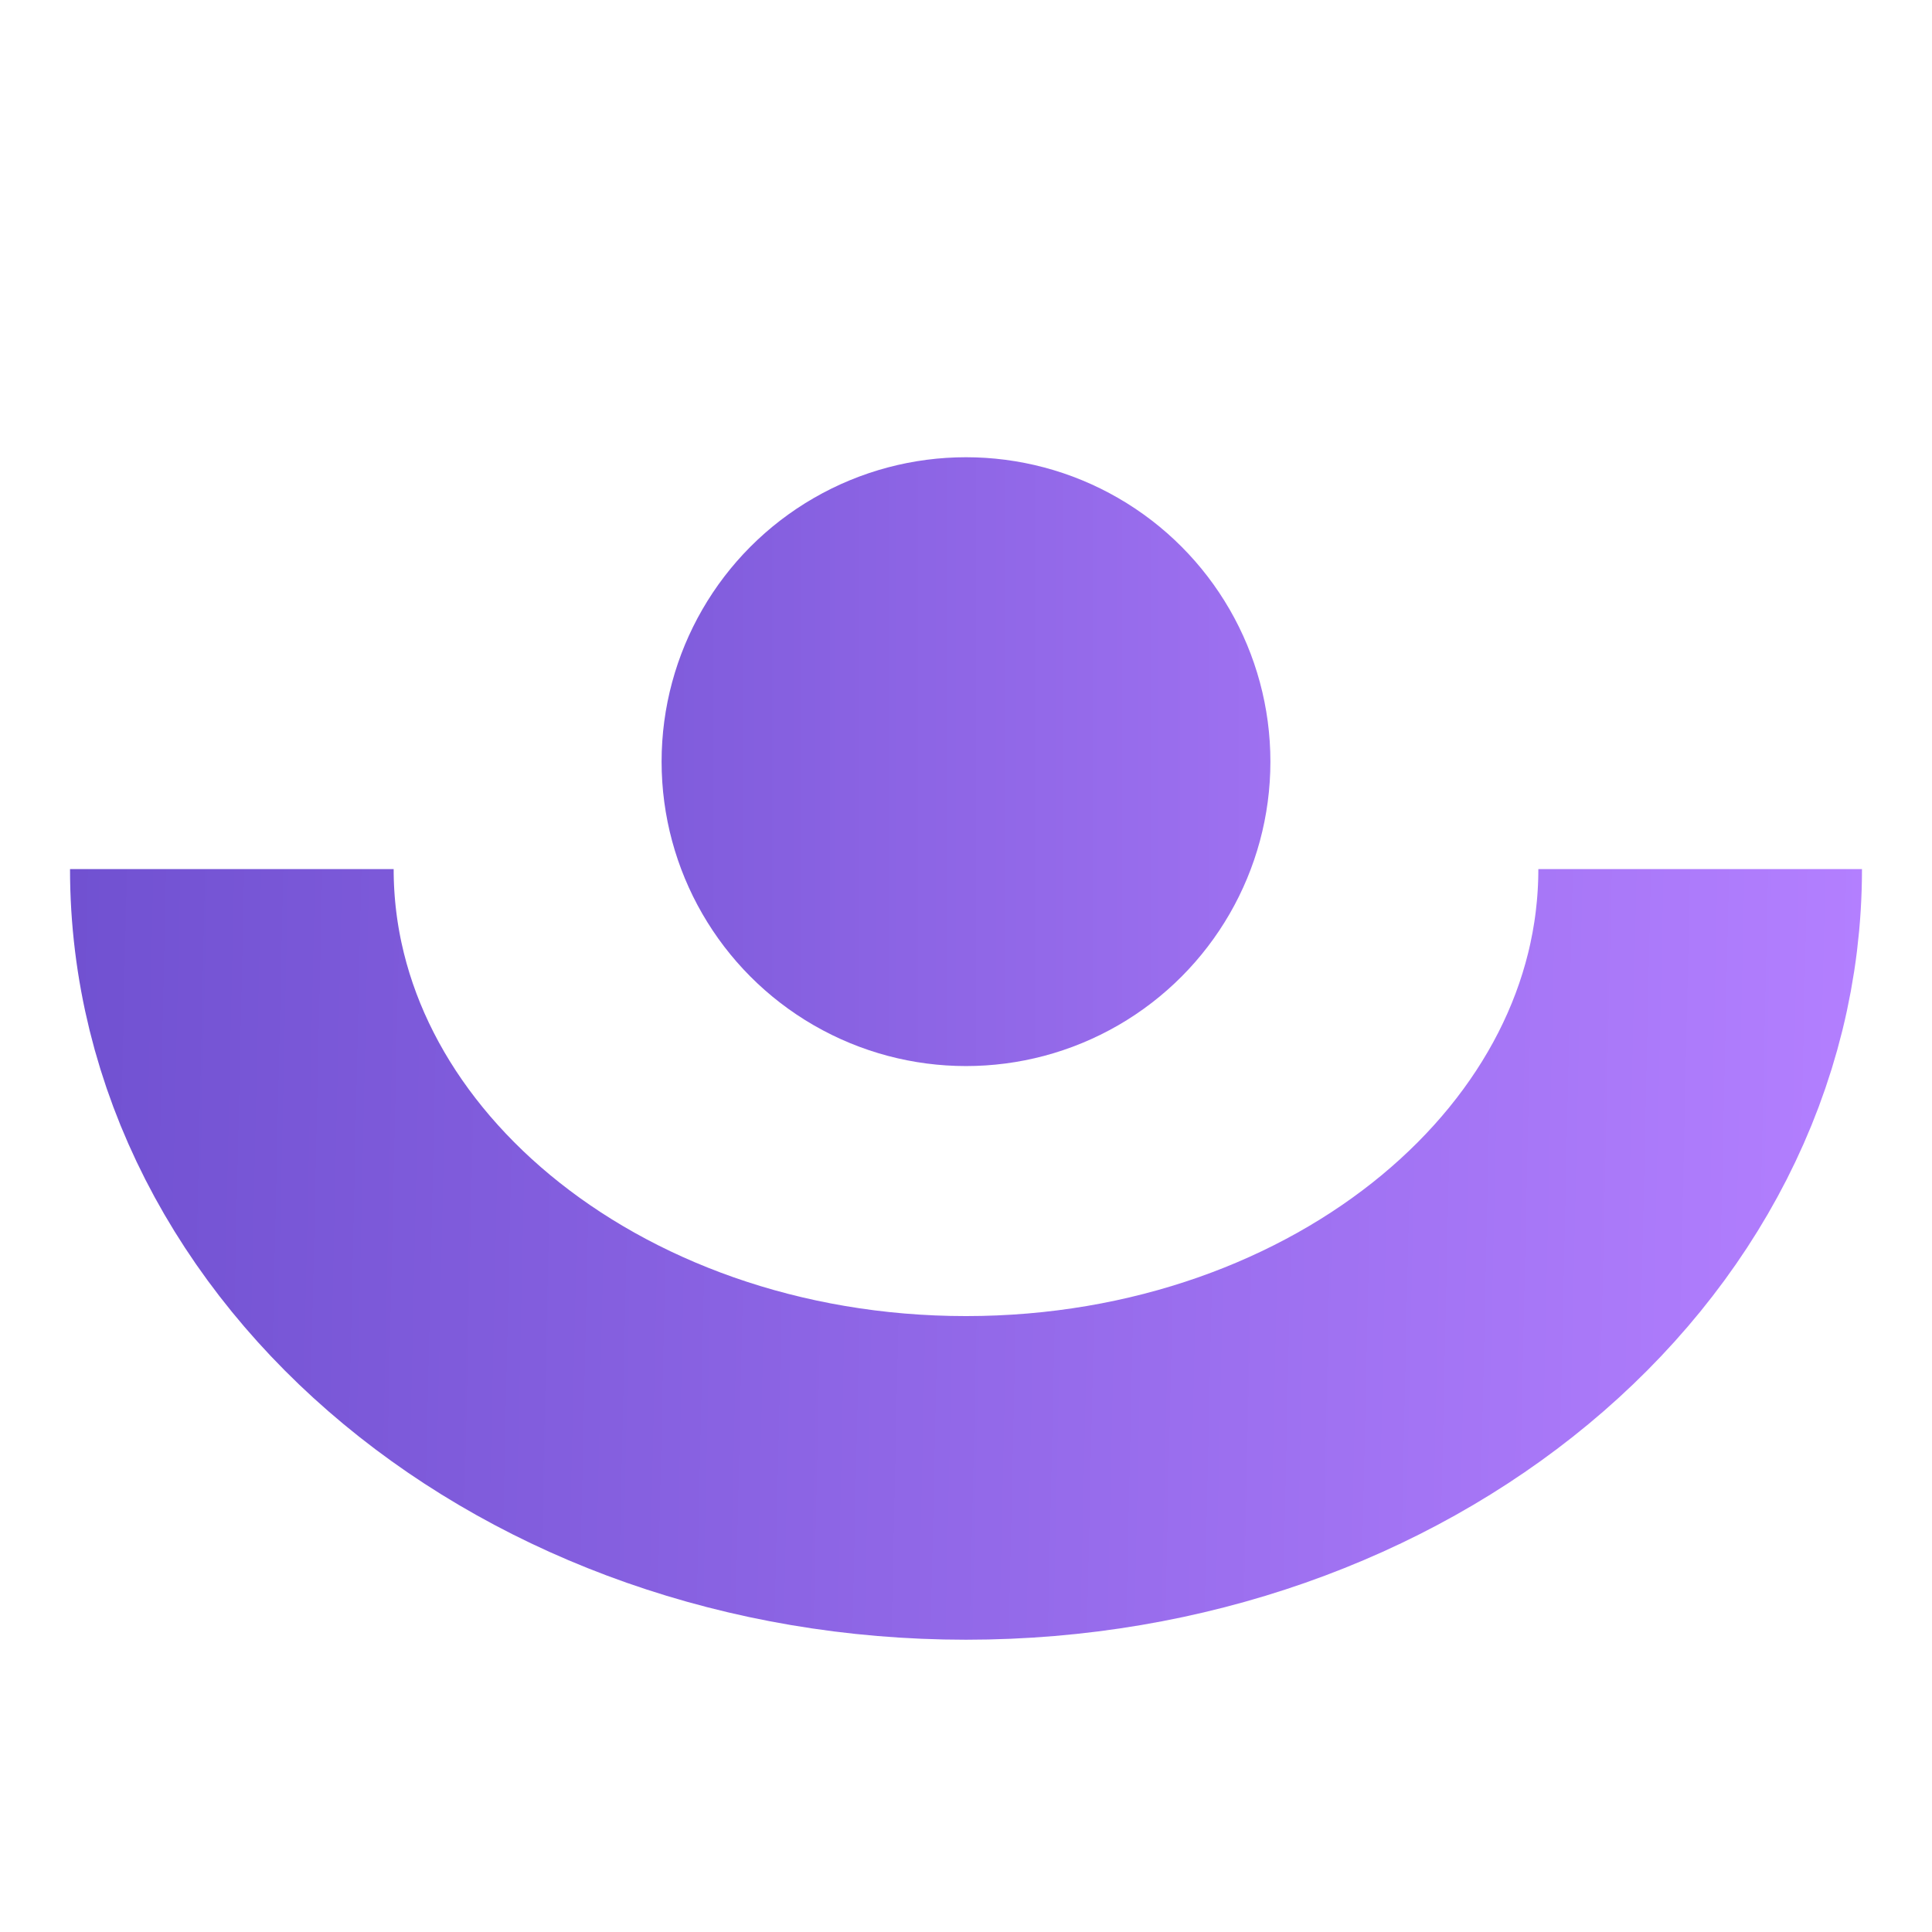
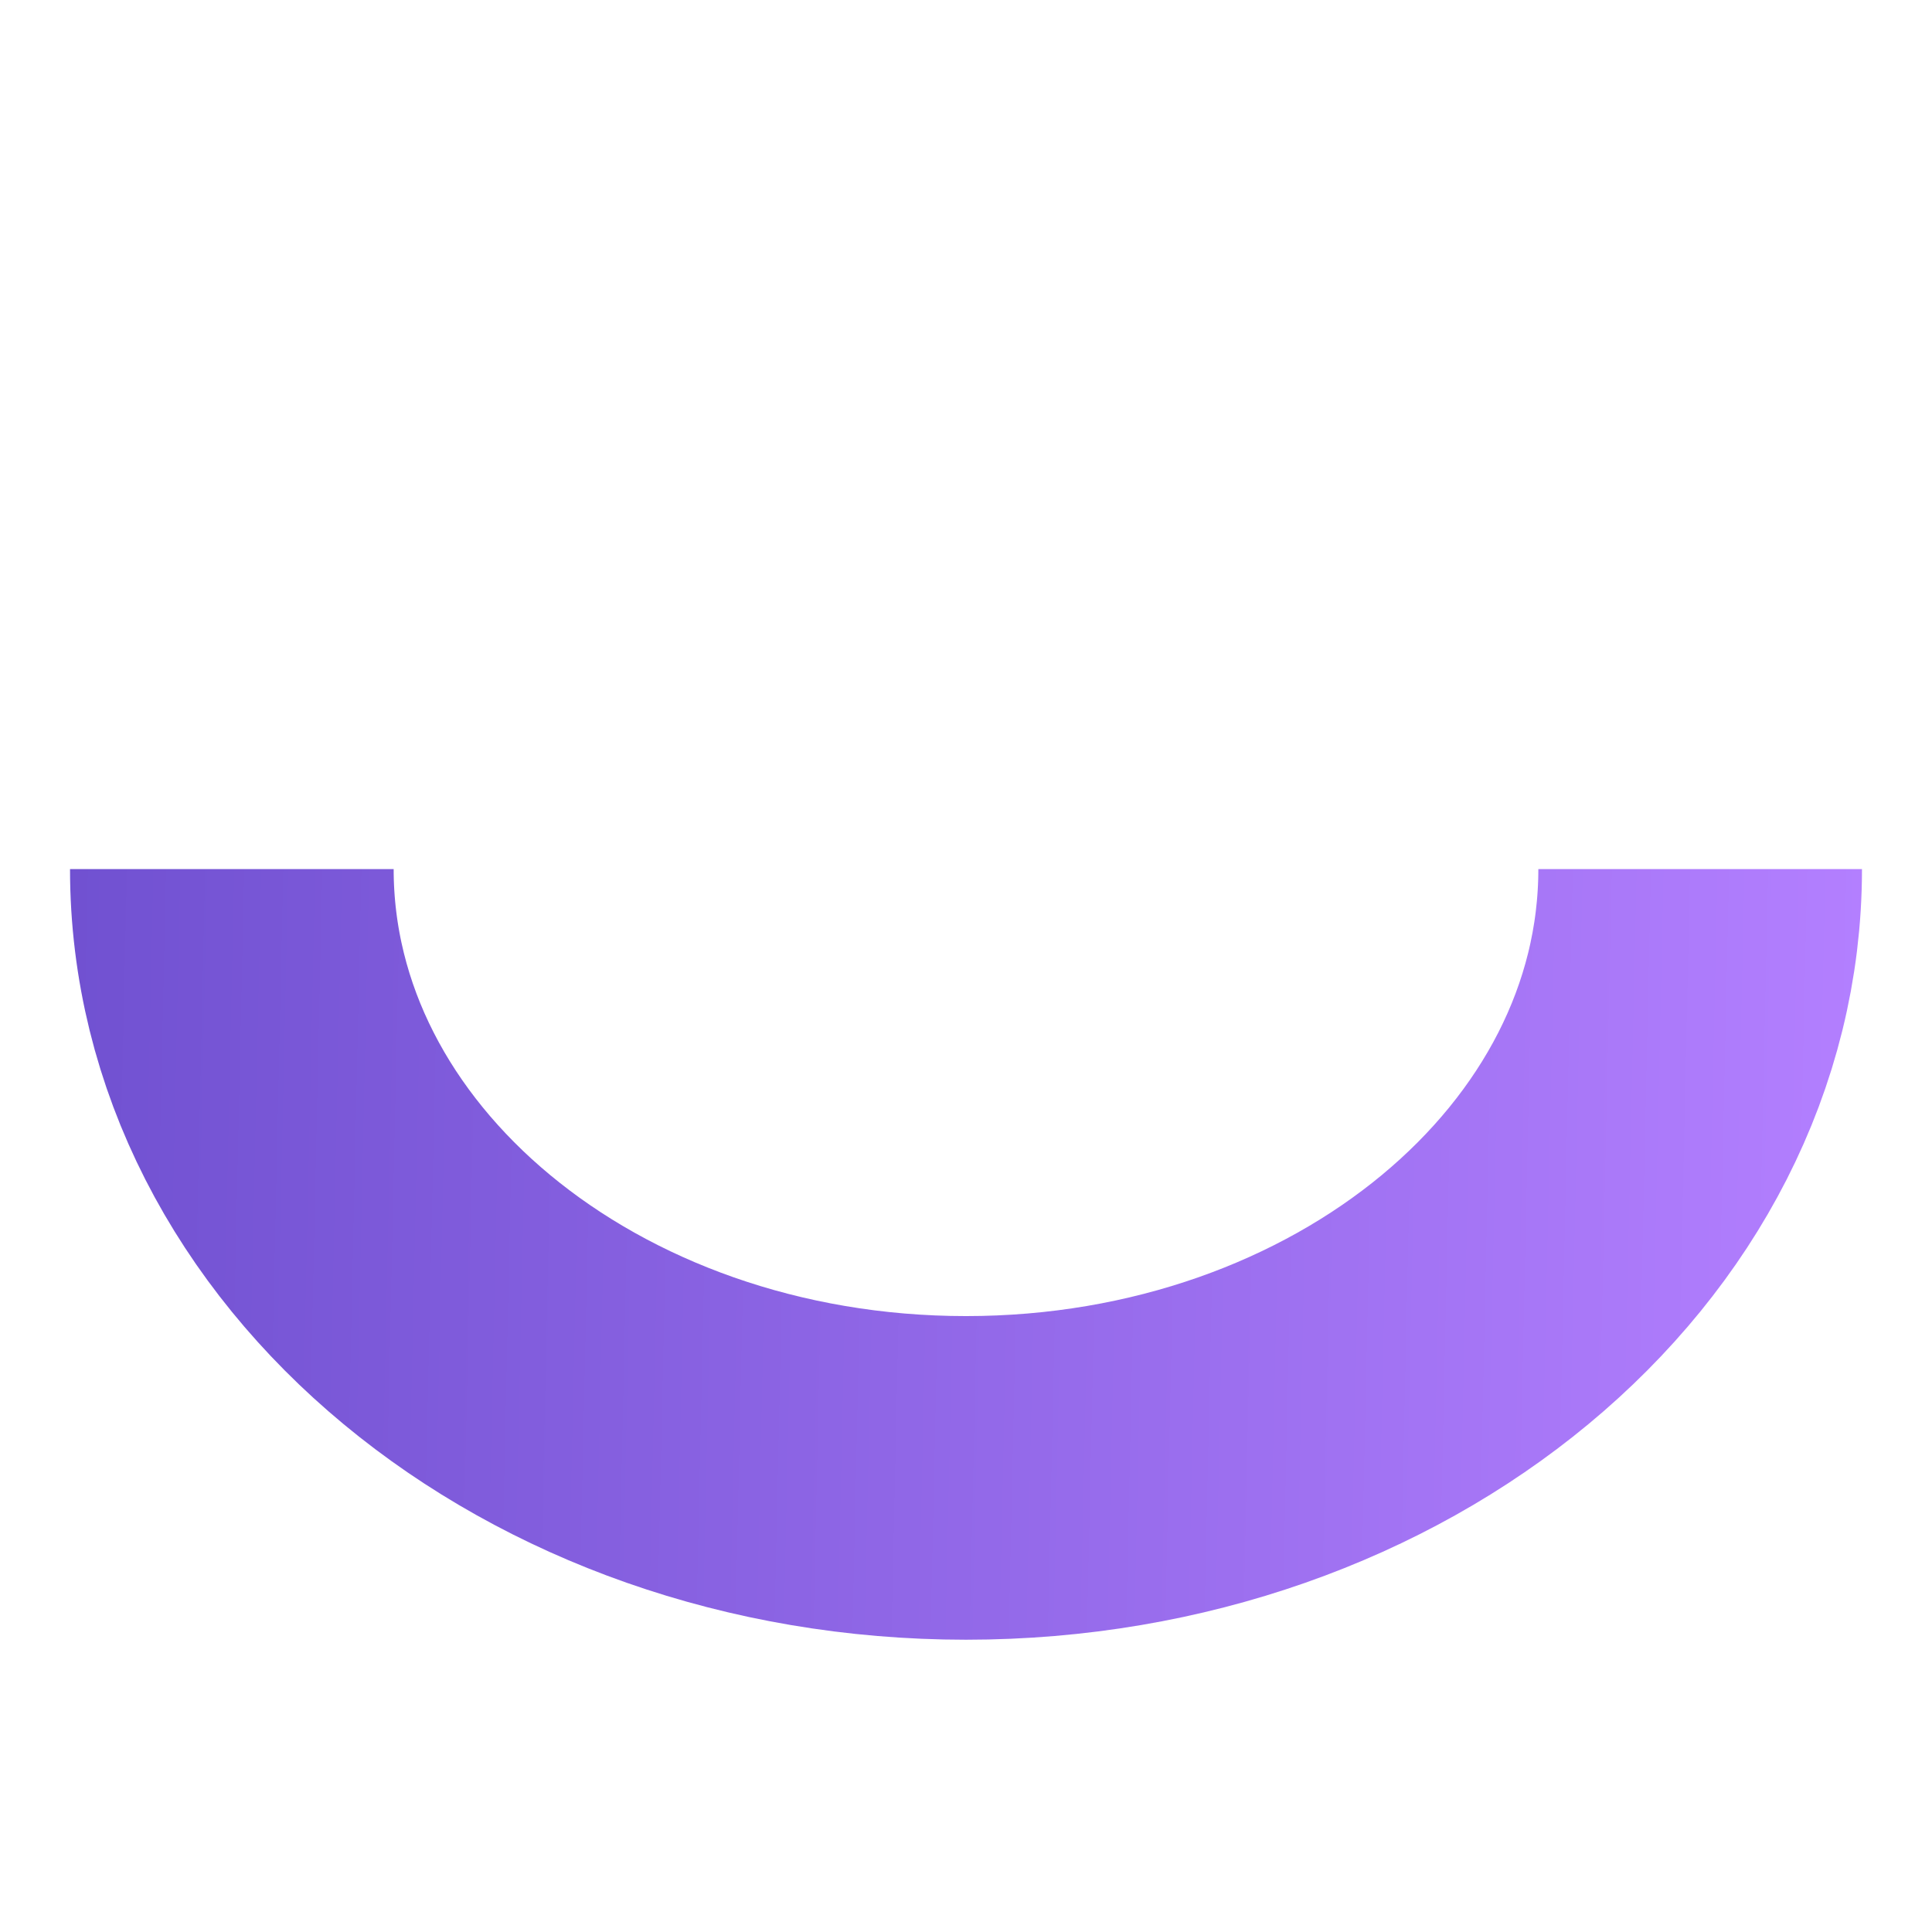
<svg xmlns="http://www.w3.org/2000/svg" width="300" height="300" viewBox="0 0 300 300" fill="none">
  <path d="M264 134.951C264 187.163 212.96 229.488 150 229.488C87.04 229.488 36 187.163 36 134.951" stroke="url(#paint0_linear_3428_182)" stroke-width="50.254" />
-   <ellipse cx="150" cy="118.269" rx="47.268" ry="47.269" fill="url(#paint1_linear_3428_182)" />
  <defs>
    <linearGradient id="paint0_linear_3428_182" x1="288.677" y1="182.262" x2="-8.488" y2="175.658" gradientUnits="userSpaceOnUse">
      <stop stop-color="#B37FFF" />
      <stop offset="1" stop-color="#6C4ECE" />
    </linearGradient>
    <linearGradient id="paint1_linear_3428_182" x1="40.518" y1="118.311" x2="262.609" y2="118.311" gradientUnits="userSpaceOnUse">
      <stop stop-color="#6C4ECE" />
      <stop offset="1" stop-color="#B37FFF" />
    </linearGradient>
  </defs>
</svg>